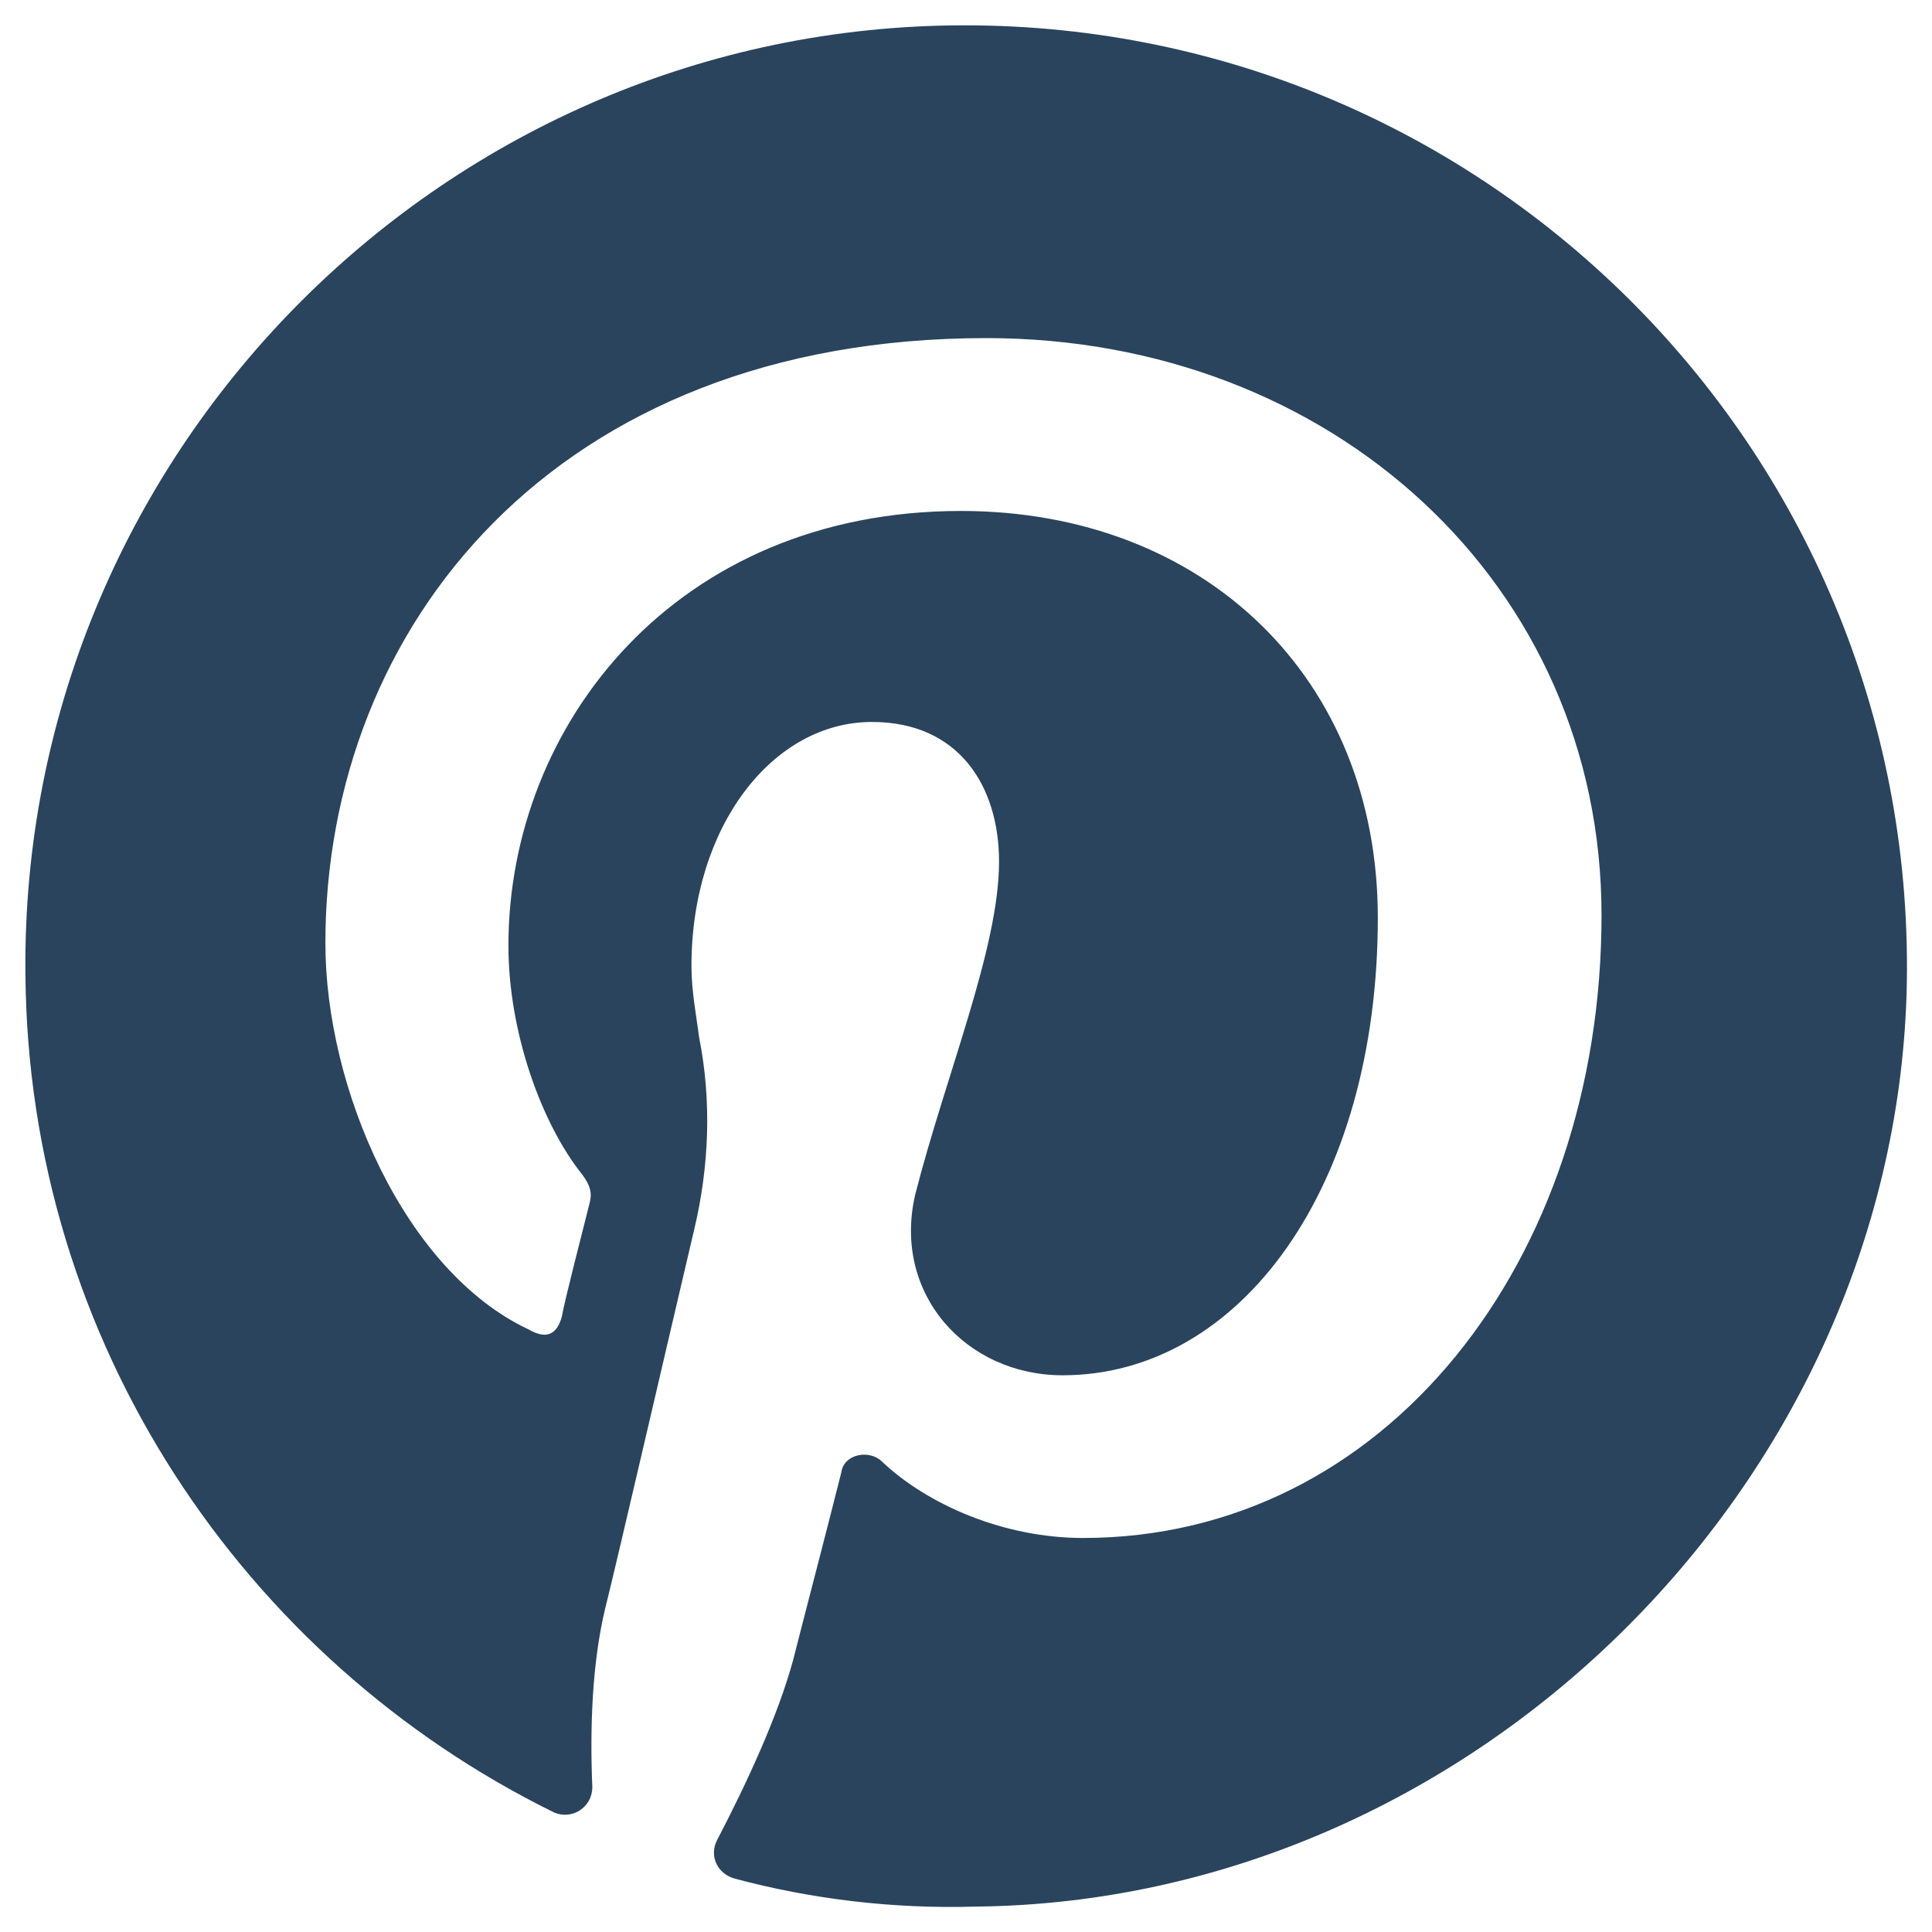
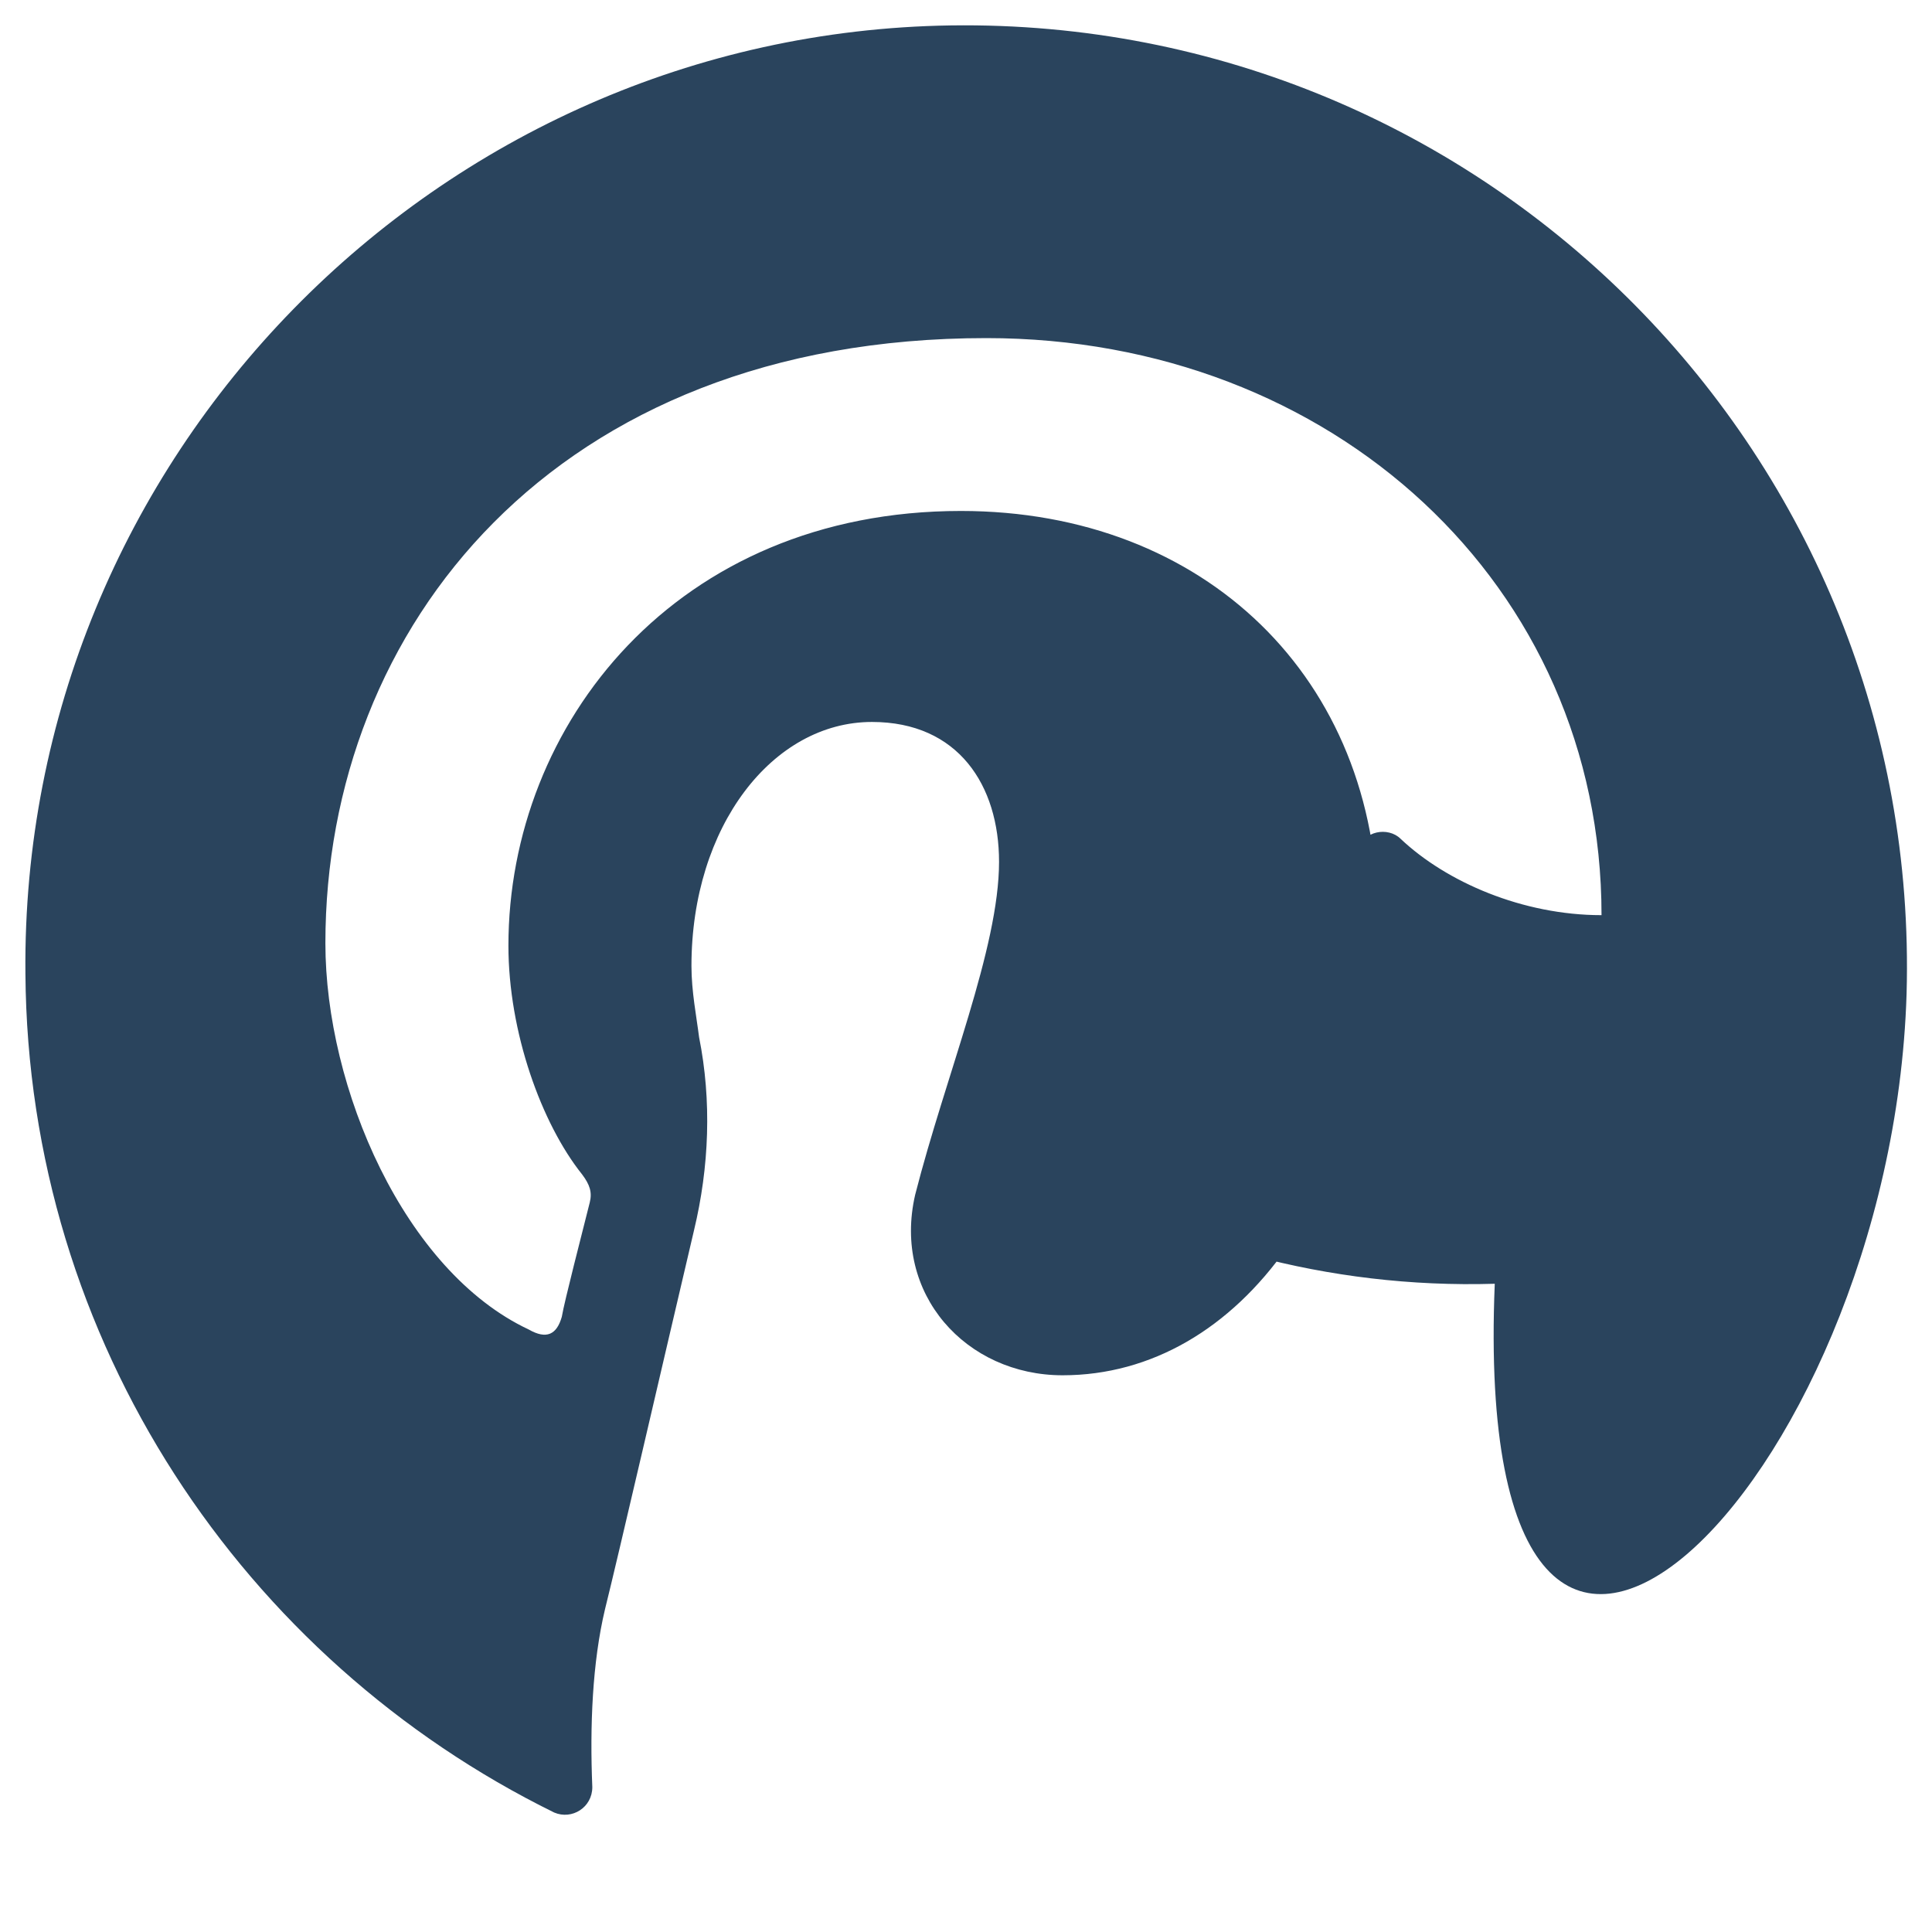
<svg xmlns="http://www.w3.org/2000/svg" id="Layer_1" style="enable-background:new 0 0 76 76;" version="1.1" viewBox="0 0 76 76" xml:space="preserve">
  <style type="text/css">
	.st0{fill:#2A445D;}
	.st1{fill:#37546B;}
	.st2{fill:#213B51;}
</style>
  <g>
    <g>
      <g>
-         <path class="st0" d="M75,39.1C75.6,18,58.5,0.7,37.4,1C17.2,1.3,0.8,18,1,38.3c0.1,14.5,8.6,27,20.8,33c0.7,0.3,1.5-0.2,1.5-1     c-0.1-2.4,0-4.9,0.5-7c0.5-2,2.3-9.8,3.5-14.9c0.6-2.5,0.7-5.1,0.2-7.6C27.4,40,27.2,39,27.2,38c0-5.5,3.2-9.6,7.1-9.6     c3.4,0,5,2.5,5,5.5c0,3.4-2.1,8.4-3.3,13.1c-0.9,3.9,2,7.1,5.8,7.1c7,0,12.4-7.4,12.4-18c0-9.4-6.8-16-16.4-16     c-11.2,0-17.8,8.4-17.8,17.1c0,3.4,1.3,7,2.9,9c0.3,0.4,0.4,0.7,0.3,1.1c-0.3,1.2-1,3.9-1.1,4.5c-0.2,0.7-0.6,0.9-1.3,0.5     c-4.9-2.3-8-9.5-8-15.2c0-12.4,9-23.8,26-23.8c13.6,0,24.2,9.7,24.2,22.7c0,13.6-8.5,24.5-20.4,24.5c-3.1,0-6.1-1.3-7.9-3     c-0.5-0.5-1.5-0.3-1.6,0.4c-0.6,2.4-1.6,6.2-1.9,7.4c-0.6,2.2-1.8,4.8-3,7.1c-0.3,0.6,0,1.3,0.7,1.5c3,0.8,6.2,1.2,9.5,1.1     C57.8,74.8,74.4,58.5,75,39.1z" />
+         <path class="st0" d="M75,39.1C75.6,18,58.5,0.7,37.4,1C17.2,1.3,0.8,18,1,38.3c0.1,14.5,8.6,27,20.8,33c0.7,0.3,1.5-0.2,1.5-1     c-0.1-2.4,0-4.9,0.5-7c0.5-2,2.3-9.8,3.5-14.9c0.6-2.5,0.7-5.1,0.2-7.6C27.4,40,27.2,39,27.2,38c0-5.5,3.2-9.6,7.1-9.6     c3.4,0,5,2.5,5,5.5c0,3.4-2.1,8.4-3.3,13.1c-0.9,3.9,2,7.1,5.8,7.1c7,0,12.4-7.4,12.4-18c0-9.4-6.8-16-16.4-16     c-11.2,0-17.8,8.4-17.8,17.1c0,3.4,1.3,7,2.9,9c0.3,0.4,0.4,0.7,0.3,1.1c-0.3,1.2-1,3.9-1.1,4.5c-0.2,0.7-0.6,0.9-1.3,0.5     c-4.9-2.3-8-9.5-8-15.2c0-12.4,9-23.8,26-23.8c13.6,0,24.2,9.7,24.2,22.7c-3.1,0-6.1-1.3-7.9-3     c-0.5-0.5-1.5-0.3-1.6,0.4c-0.6,2.4-1.6,6.2-1.9,7.4c-0.6,2.2-1.8,4.8-3,7.1c-0.3,0.6,0,1.3,0.7,1.5c3,0.8,6.2,1.2,9.5,1.1     C57.8,74.8,74.4,58.5,75,39.1z" />
      </g>
    </g>
  </g>
</svg>